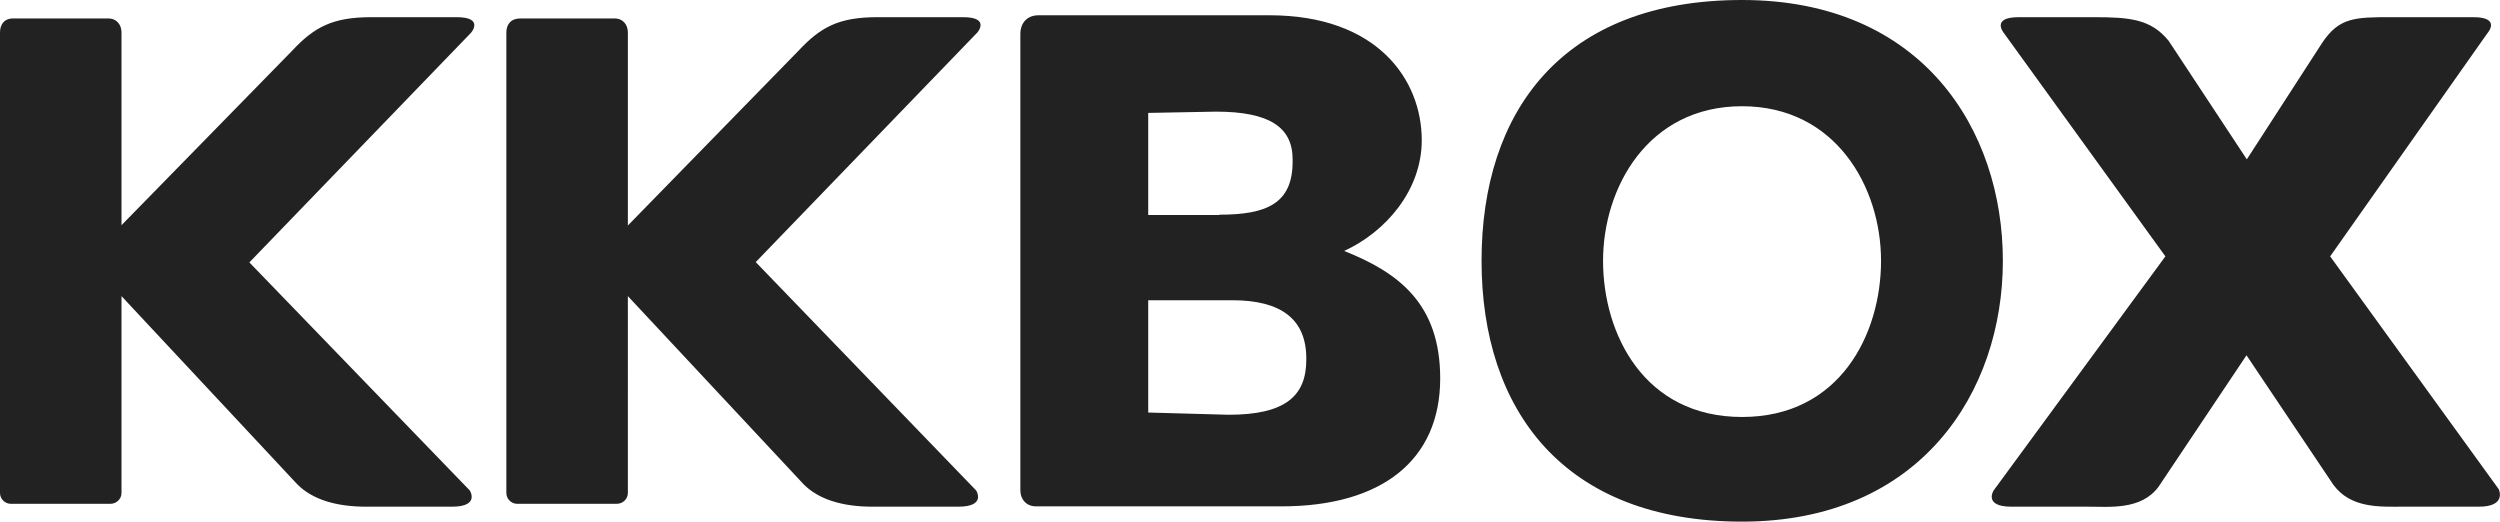
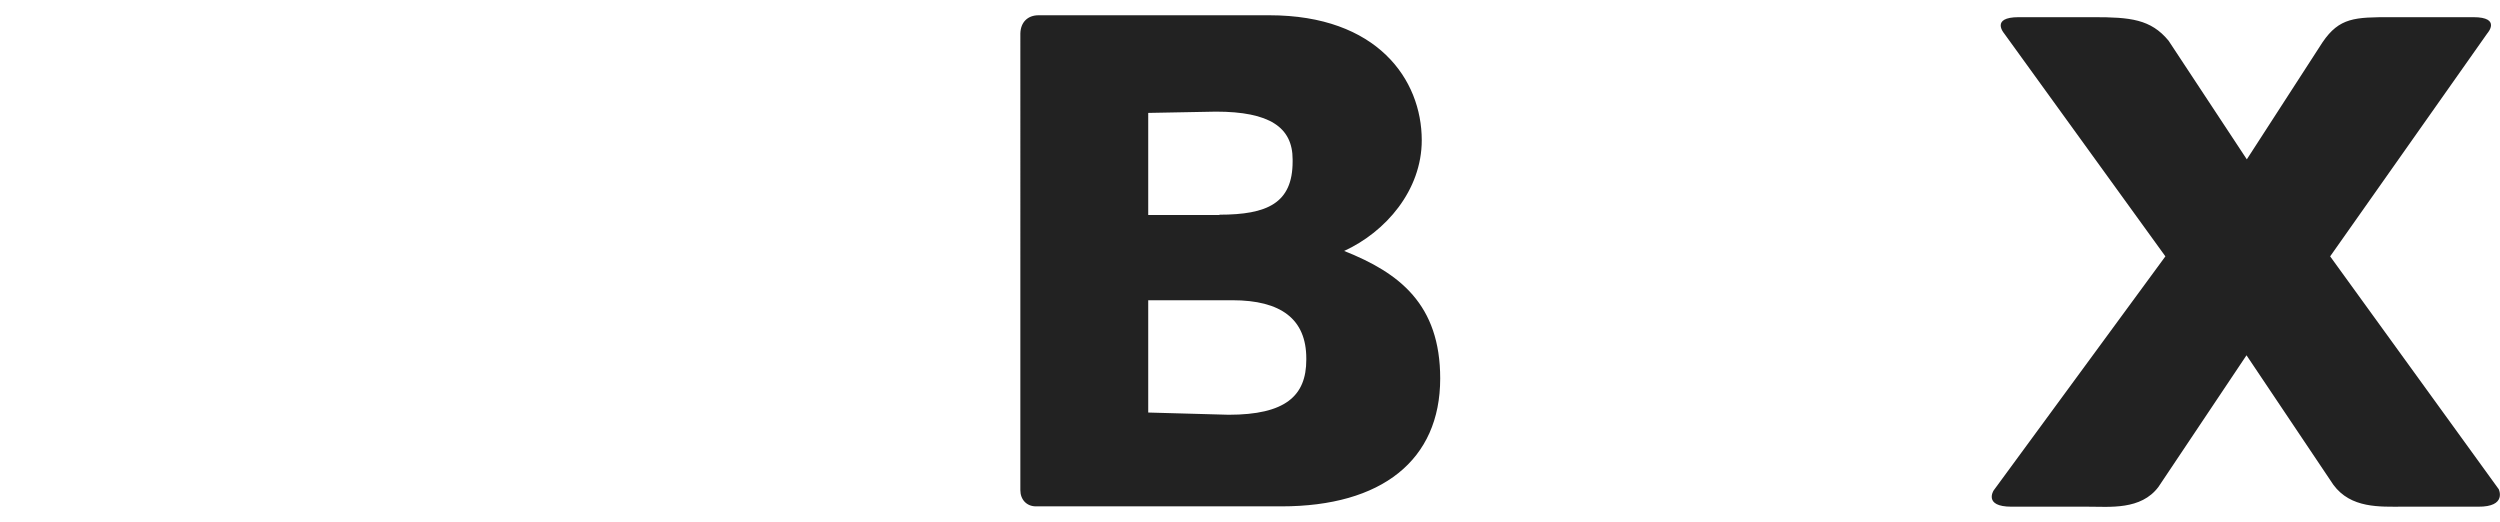
<svg xmlns="http://www.w3.org/2000/svg" id="圖層_1" x="0" y="0" version="1.1" viewBox="0 0 786 164" xml:space="preserve">
  <style>.st0{fill:#222222}</style>
-   <path d="M547.7 0c-56.6 0-81.9 35.1-81.9 82s25.8 82 81.9 82c56.1 0 82-40.7 82-82s-25.4-82-82-82zm0 131.1C516.9 131.1 504 105 504 82s14.1-48.6 43.7-48.6c29.5 0 43.7 25.5 43.7 48.6 0 23-12.9 49.1-43.7 49.1zM143.6 5.4h-26.9c-12.1 0-17.9 3.1-24.8 10.5L38.2 70.8V10.2c0-2.3-1.4-4.4-4.2-4.4H4.4C1.4 5.7 0 7.6 0 10.2V155c0 1.9 1.6 3.4 3.4 3.4h31.3c1.9 0 3.5-1.5 3.5-3.4V93.1l55.3 59.2c4.8 4.8 12.3 7 21.6 7h27c8.9 0 5.6-5.1 5.6-5.1L78.4 82.5l69.5-72c.1 0 4.6-5.1-4.3-5.1zm159.2 0h-26.9C263.7 5.4 258 8.5 251 16l-53.6 54.9V10.2c0-2.3-1.4-4.4-4.2-4.4h-29.6c-2.9 0-4.4 1.8-4.4 4.4V155c0 1.9 1.6 3.4 3.4 3.4h31.3c1.9 0 3.5-1.5 3.5-3.4V93.1l55.3 59.2c4.8 4.8 12.3 7 21.6 7h27c8.9 0 5.6-5.1 5.6-5.1l-69.3-71.8 69.5-72c0 .1 4.6-5-4.3-5z" class="st0" />
  <path d="M785.6 153.8l-53-73.2L782 10.5s4.6-5.1-4.4-5.1h-25.9c-11.3 0-16.2.1-21.5 7.9l-23.8 36.8-24.6-37.3c-5.6-6.8-12.1-7.4-23.6-7.4h-23.5c-9 0-4.6 5.1-4.6 5.1l50.7 70.1-54 73.6s-3.3 5.1 5.6 5.1h23.9c7.1 0 16.8 1.1 22.3-6.2.1-.1 27.7-41.4 27.7-41.4s27.2 40.6 27.3 40.7c5.5 7.5 14.7 6.9 21.8 6.9h23.7c9.2.1 6.5-5.5 6.5-5.5zM326.5 4.8h72.6C433 4.8 447 25 447 44.1c0 15.7-11.3 28.8-24.4 34.8 17.4 6.9 30.2 16.8 30.2 40.1 0 25.7-18.4 40.2-49.9 40.2h-77.2c-2.9 0-4.9-2.1-4.9-5.1V10.5c.1-3.6 2.4-5.7 5.7-5.7zm56.9 62.7c15 0 23-3.6 23-16.7v-.7c0-10.1-7.3-15-24.1-15l-21.3.4v32.1h22.4zm2.9 62.9c17.8 0 24.4-5.9 24.4-17.3v-.4c0-12.4-8-18.3-23.2-18.3H361v35.3l25.3.7z" class="st0" />
</svg>